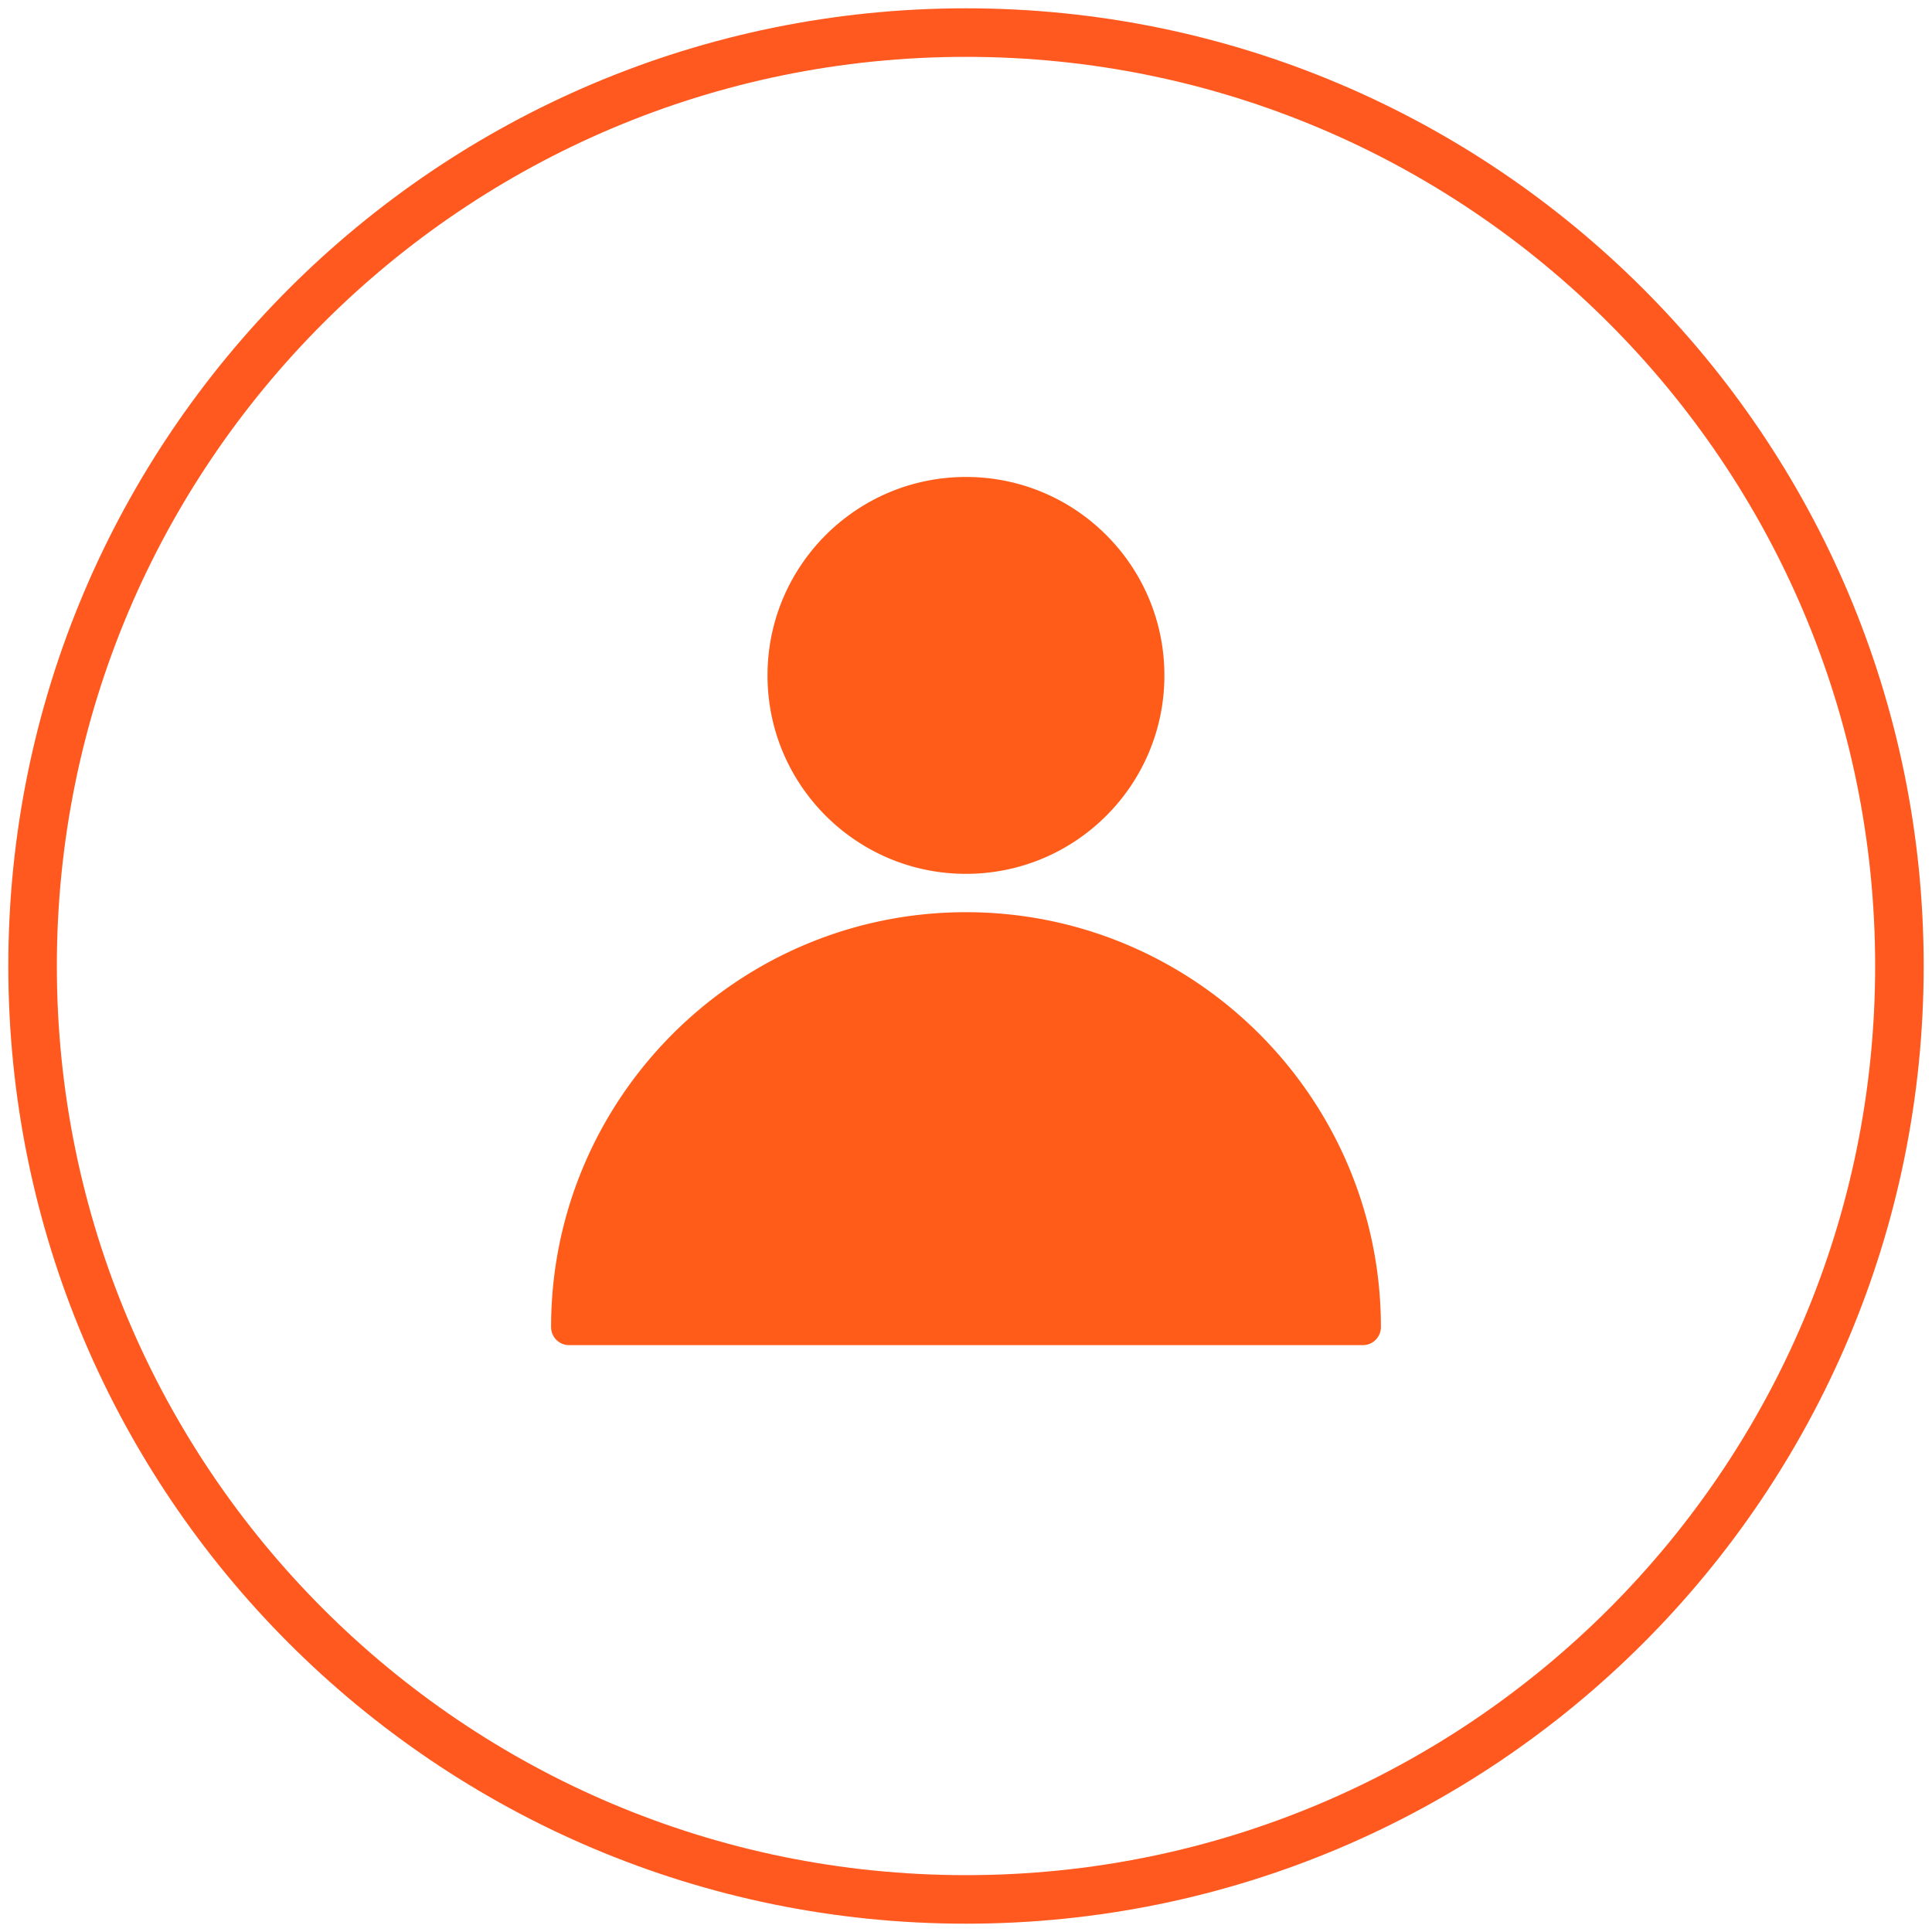
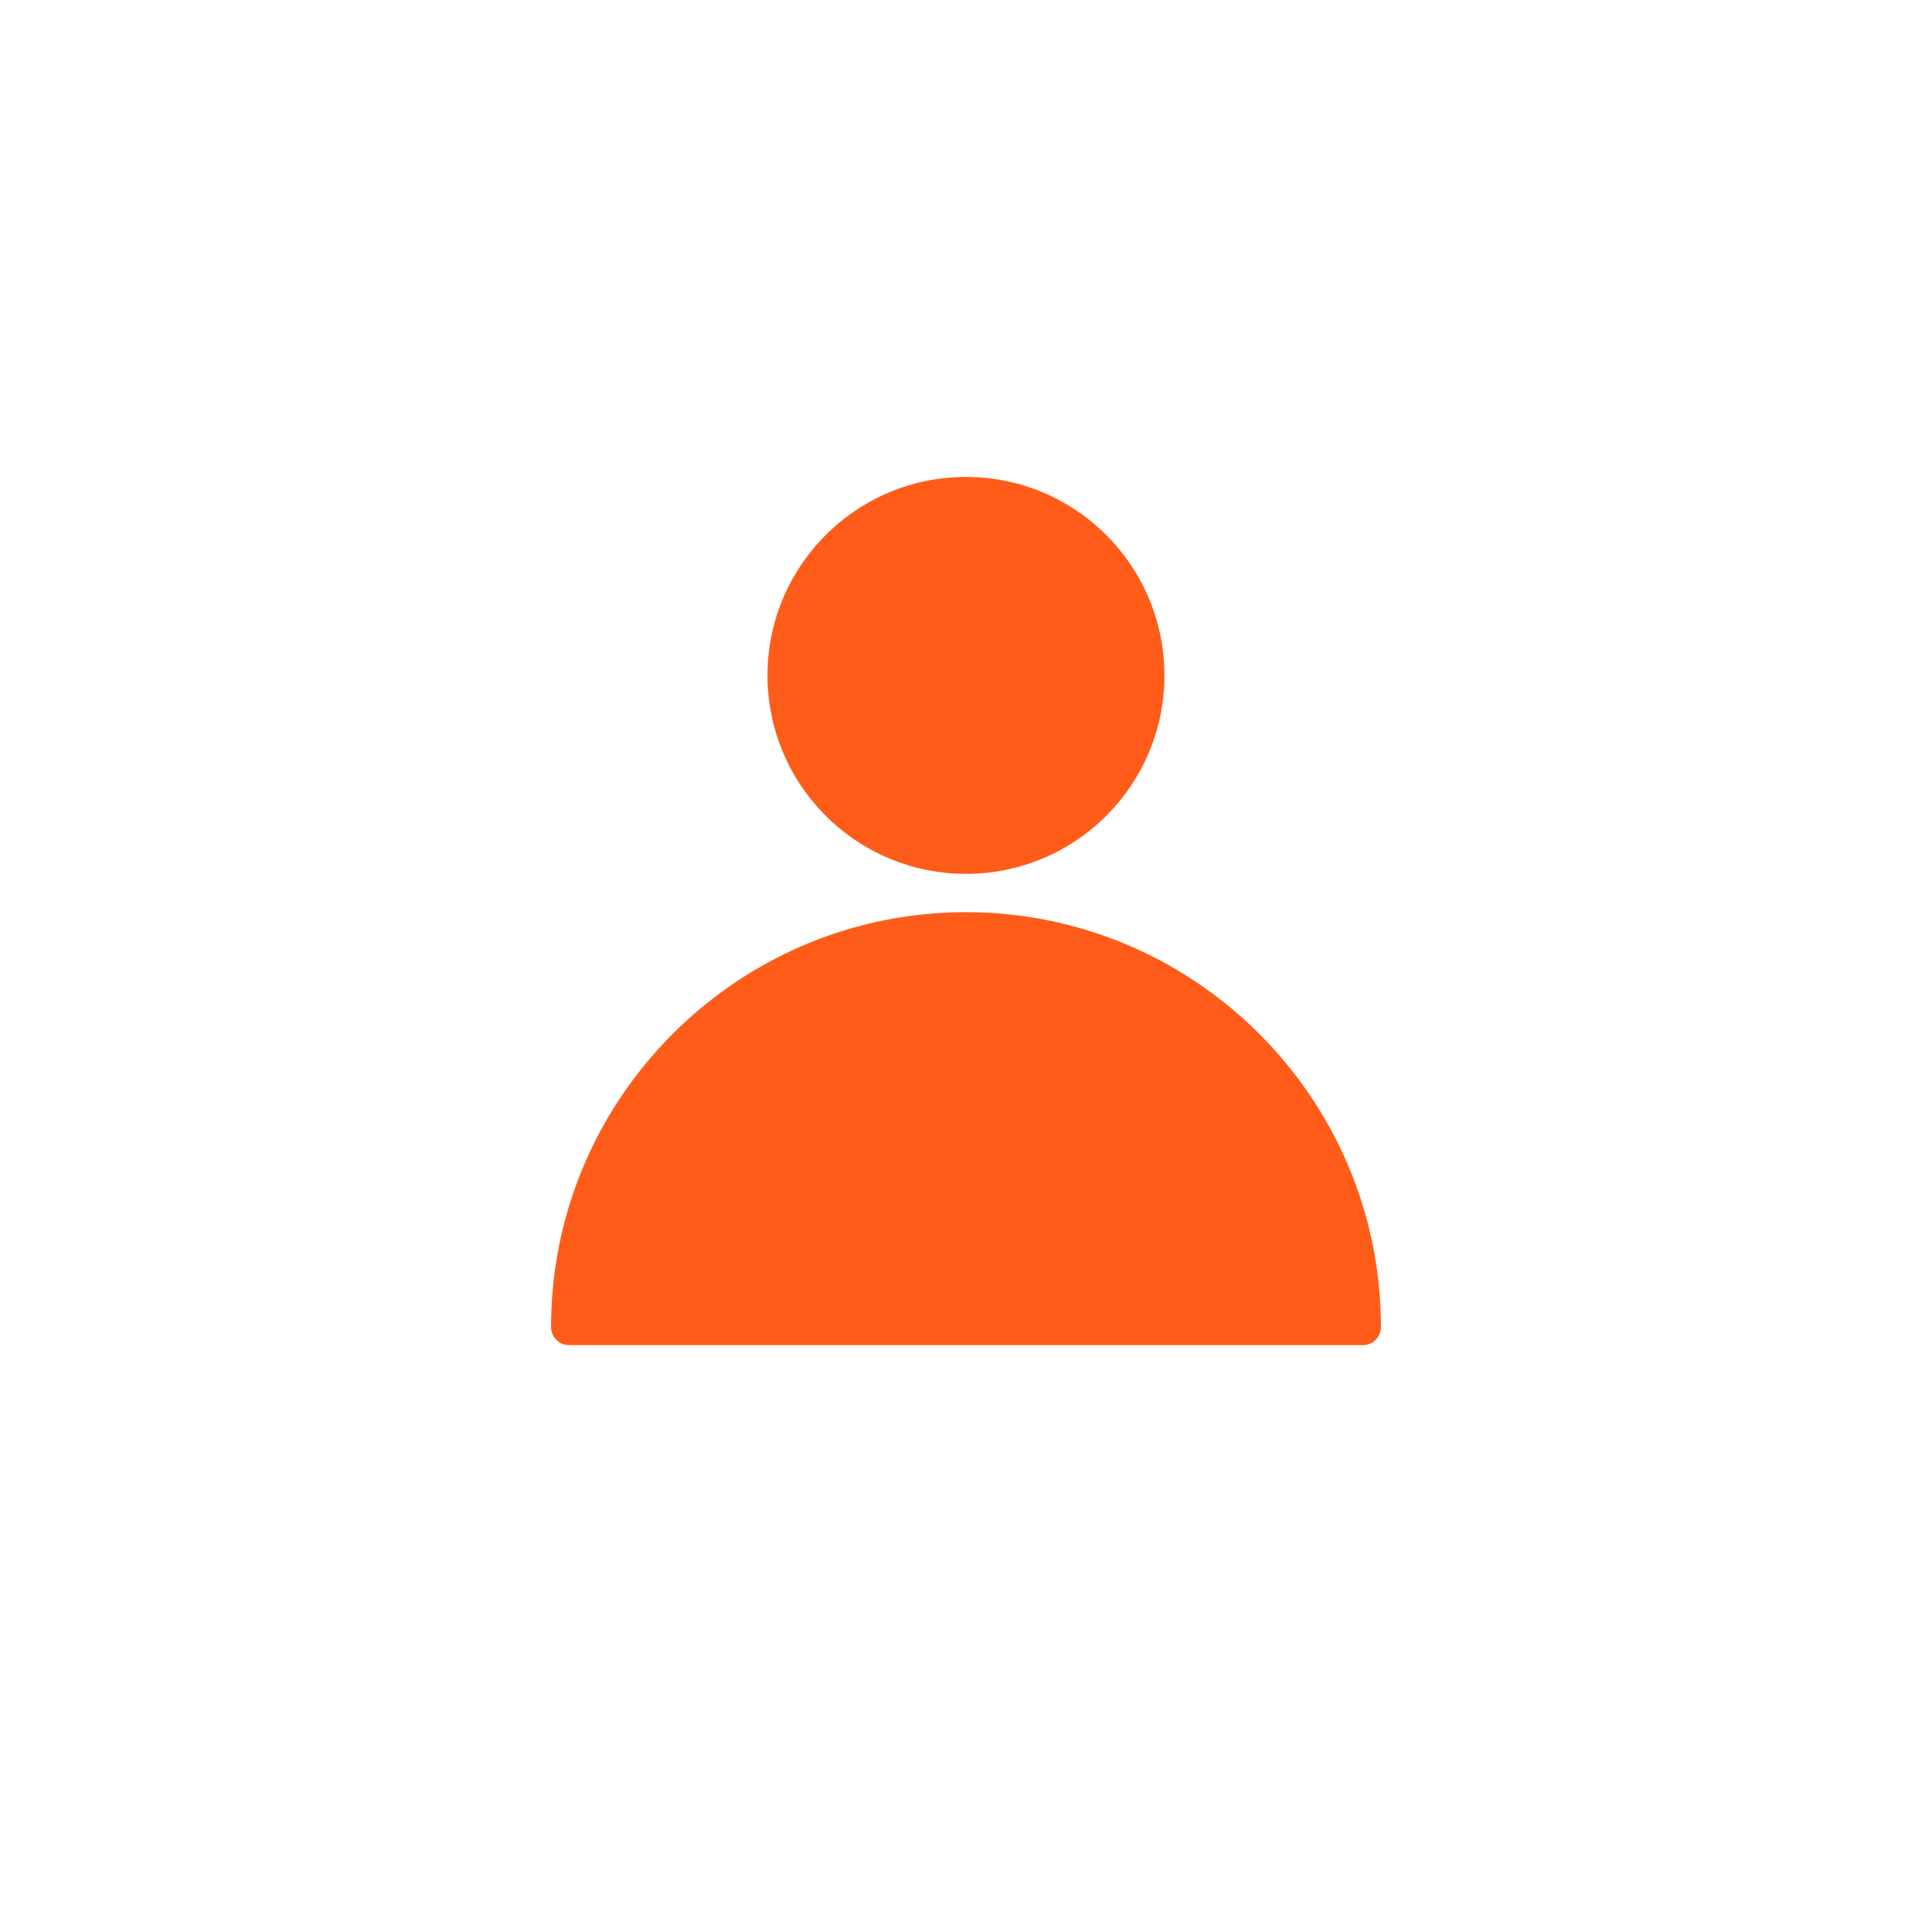
<svg xmlns="http://www.w3.org/2000/svg" viewBox="0 0 199 199">
  <g fill="none" fill-rule="evenodd">
-     <path stroke="#FF591F" stroke-width="5" d="M99.5 195.644c53.099 0 96.144-43.045 96.144-96.144 0-53.099-43.045-96.144-96.144-96.144-53.099 0-96.144 43.045-96.144 96.144 0 53.099 43.045 96.144 96.144 96.144Z" />
-     <path fill="#FF5C1A" fill-rule="nonzero" d="M99.5 93.958c-23.565 0-42.737 19.172-42.737 42.736 0 1.028.83 1.857 1.857 1.857h81.76a1.855 1.855 0 0 0 1.857-1.857c0-23.564-19.172-42.736-42.737-42.736ZM119.935 69.573c0 11.292-9.152 20.435-20.435 20.435s-20.445-9.152-20.445-20.435S88.208 49.128 99.5 49.128s20.435 9.153 20.435 20.445Z" />
+     <path fill="#FF5C1A" fill-rule="nonzero" d="M99.5 93.958c-23.565 0-42.737 19.172-42.737 42.736 0 1.028.83 1.857 1.857 1.857h81.76a1.855 1.855 0 0 0 1.857-1.857c0-23.564-19.172-42.736-42.737-42.736M119.935 69.573c0 11.292-9.152 20.435-20.435 20.435s-20.445-9.152-20.445-20.435S88.208 49.128 99.5 49.128s20.435 9.153 20.435 20.445Z" />
  </g>
</svg>